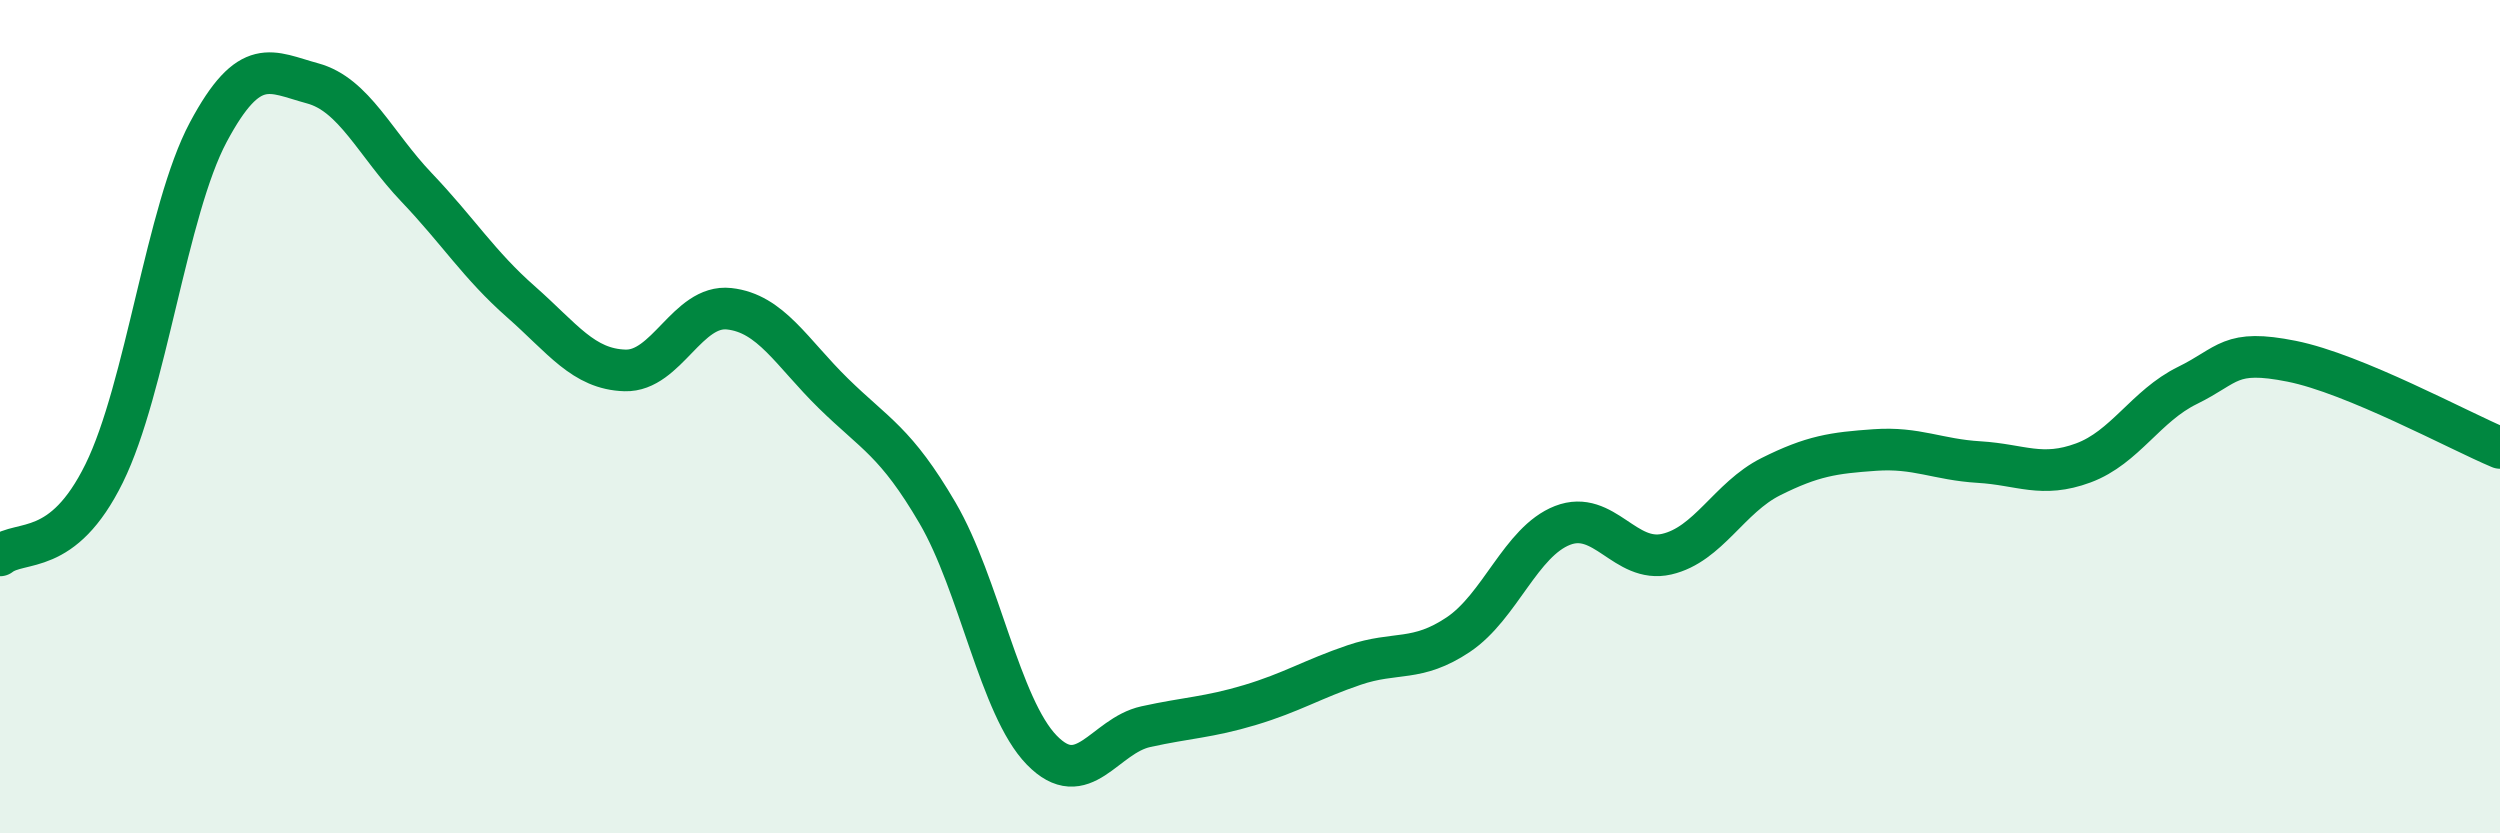
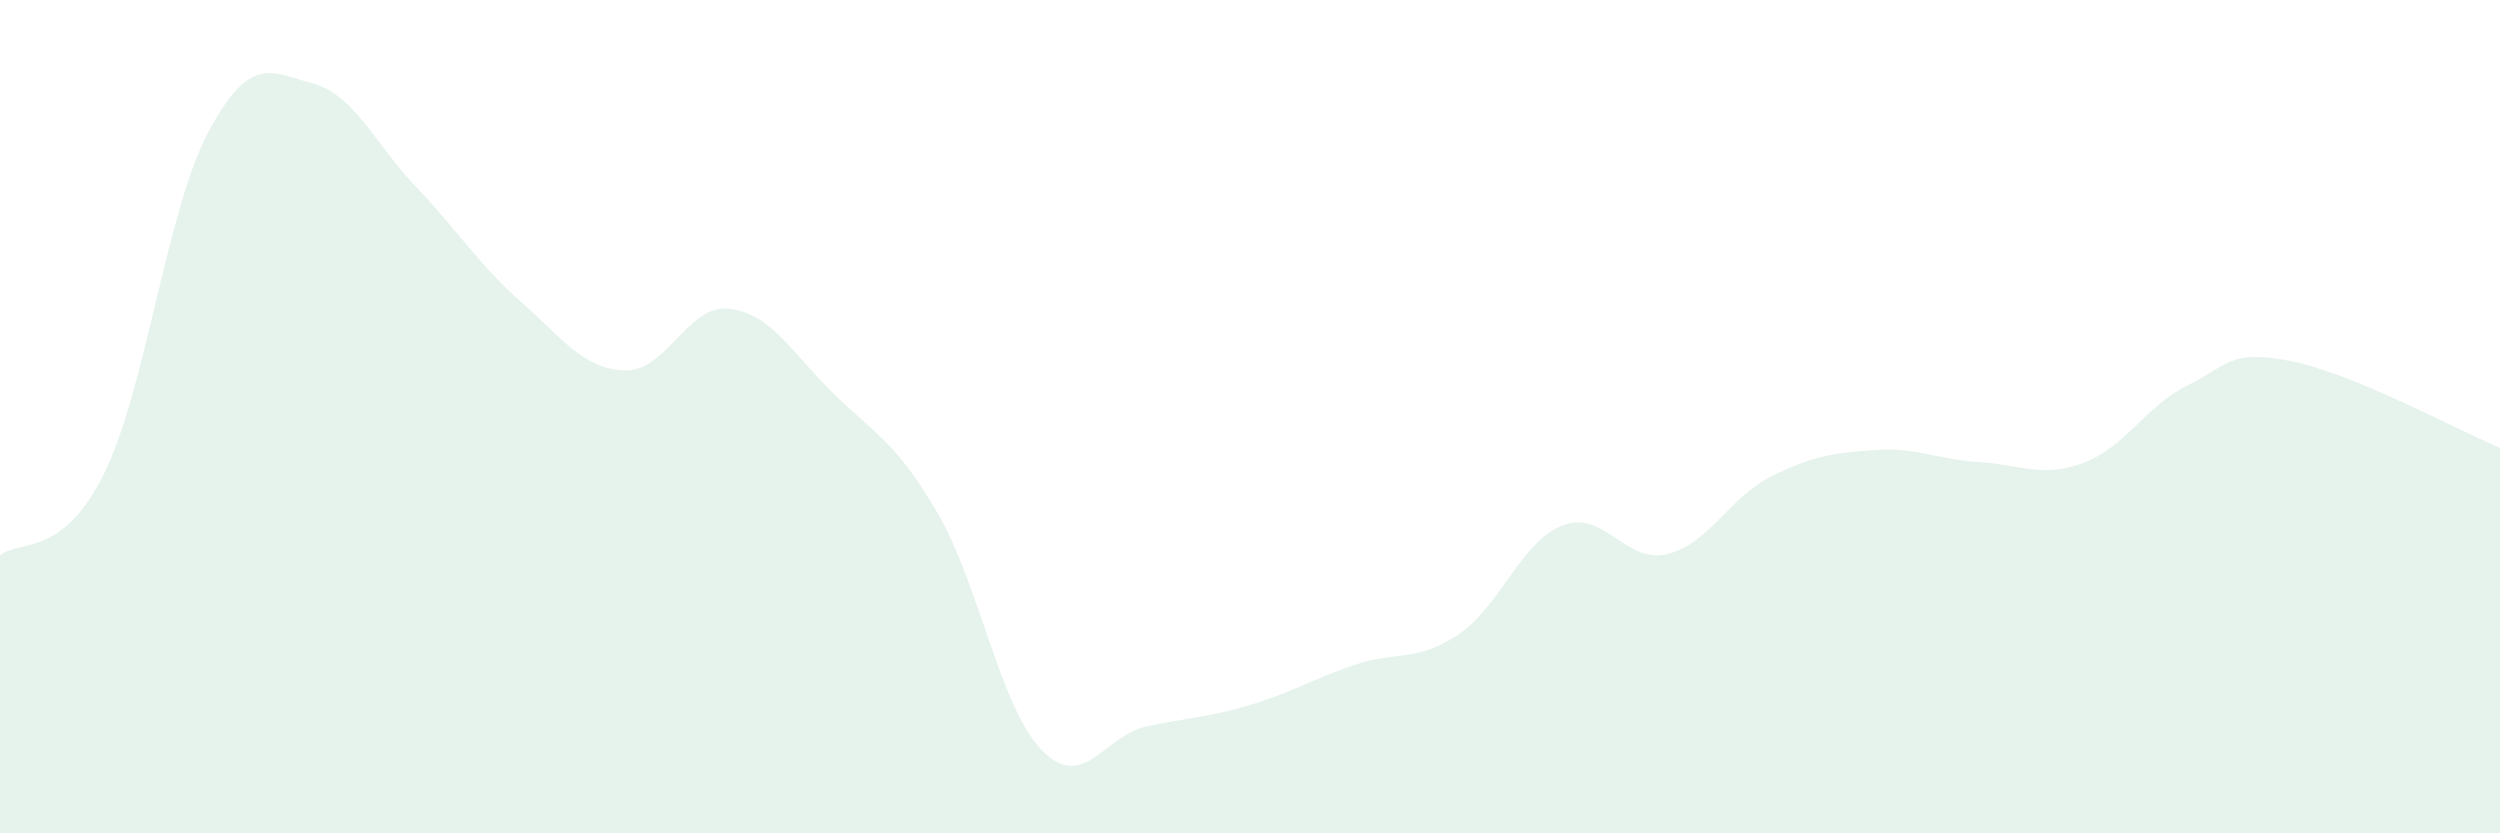
<svg xmlns="http://www.w3.org/2000/svg" width="60" height="20" viewBox="0 0 60 20">
  <path d="M 0,13.33 C 0.5,12.94 1.5,13.39 2.5,11.36 C 3.5,9.33 4,5.04 5,3.17 C 6,1.3 6.5,1.73 7.5,2 C 8.5,2.27 9,3.45 10,4.5 C 11,5.55 11.5,6.36 12.5,7.24 C 13.5,8.12 14,8.86 15,8.89 C 16,8.92 16.5,7.3 17.5,7.41 C 18.5,7.52 19,8.46 20,9.44 C 21,10.42 21.5,10.6 22.5,12.31 C 23.5,14.02 24,16.97 25,18 C 26,19.03 26.5,17.66 27.5,17.44 C 28.5,17.22 29,17.22 30,16.92 C 31,16.62 31.5,16.3 32.5,15.96 C 33.5,15.62 34,15.9 35,15.23 C 36,14.56 36.5,13 37.5,12.61 C 38.5,12.22 39,13.53 40,13.3 C 41,13.07 41.5,11.94 42.5,11.44 C 43.5,10.94 44,10.87 45,10.8 C 46,10.73 46.5,11.03 47.5,11.09 C 48.5,11.15 49,11.48 50,11.11 C 51,10.74 51.5,9.74 52.5,9.25 C 53.5,8.76 53.5,8.37 55,8.67 C 56.5,8.97 59,10.33 60,10.75L60 20L0 20Z" fill="#008740" opacity="0.1" stroke-linecap="round" stroke-linejoin="round" />
-   <path d="M 0,13.33 C 0.5,12.94 1.5,13.39 2.5,11.36 C 3.5,9.33 4,5.04 5,3.17 C 6,1.3 6.5,1.73 7.5,2 C 8.5,2.27 9,3.45 10,4.5 C 11,5.55 11.5,6.36 12.5,7.24 C 13.5,8.12 14,8.86 15,8.89 C 16,8.92 16.5,7.3 17.5,7.41 C 18.5,7.52 19,8.46 20,9.44 C 21,10.42 21.5,10.6 22.5,12.31 C 23.5,14.02 24,16.97 25,18 C 26,19.03 26.5,17.66 27.5,17.44 C 28.5,17.22 29,17.22 30,16.92 C 31,16.62 31.5,16.3 32.5,15.96 C 33.5,15.62 34,15.9 35,15.23 C 36,14.56 36.5,13 37.5,12.61 C 38.5,12.22 39,13.53 40,13.3 C 41,13.07 41.5,11.94 42.5,11.44 C 43.5,10.94 44,10.87 45,10.8 C 46,10.73 46.5,11.03 47.5,11.09 C 48.5,11.15 49,11.48 50,11.11 C 51,10.74 51.5,9.74 52.5,9.25 C 53.5,8.76 53.5,8.37 55,8.67 C 56.5,8.97 59,10.33 60,10.75" stroke="#008740" stroke-width="1" fill="none" stroke-linecap="round" stroke-linejoin="round" />
</svg>